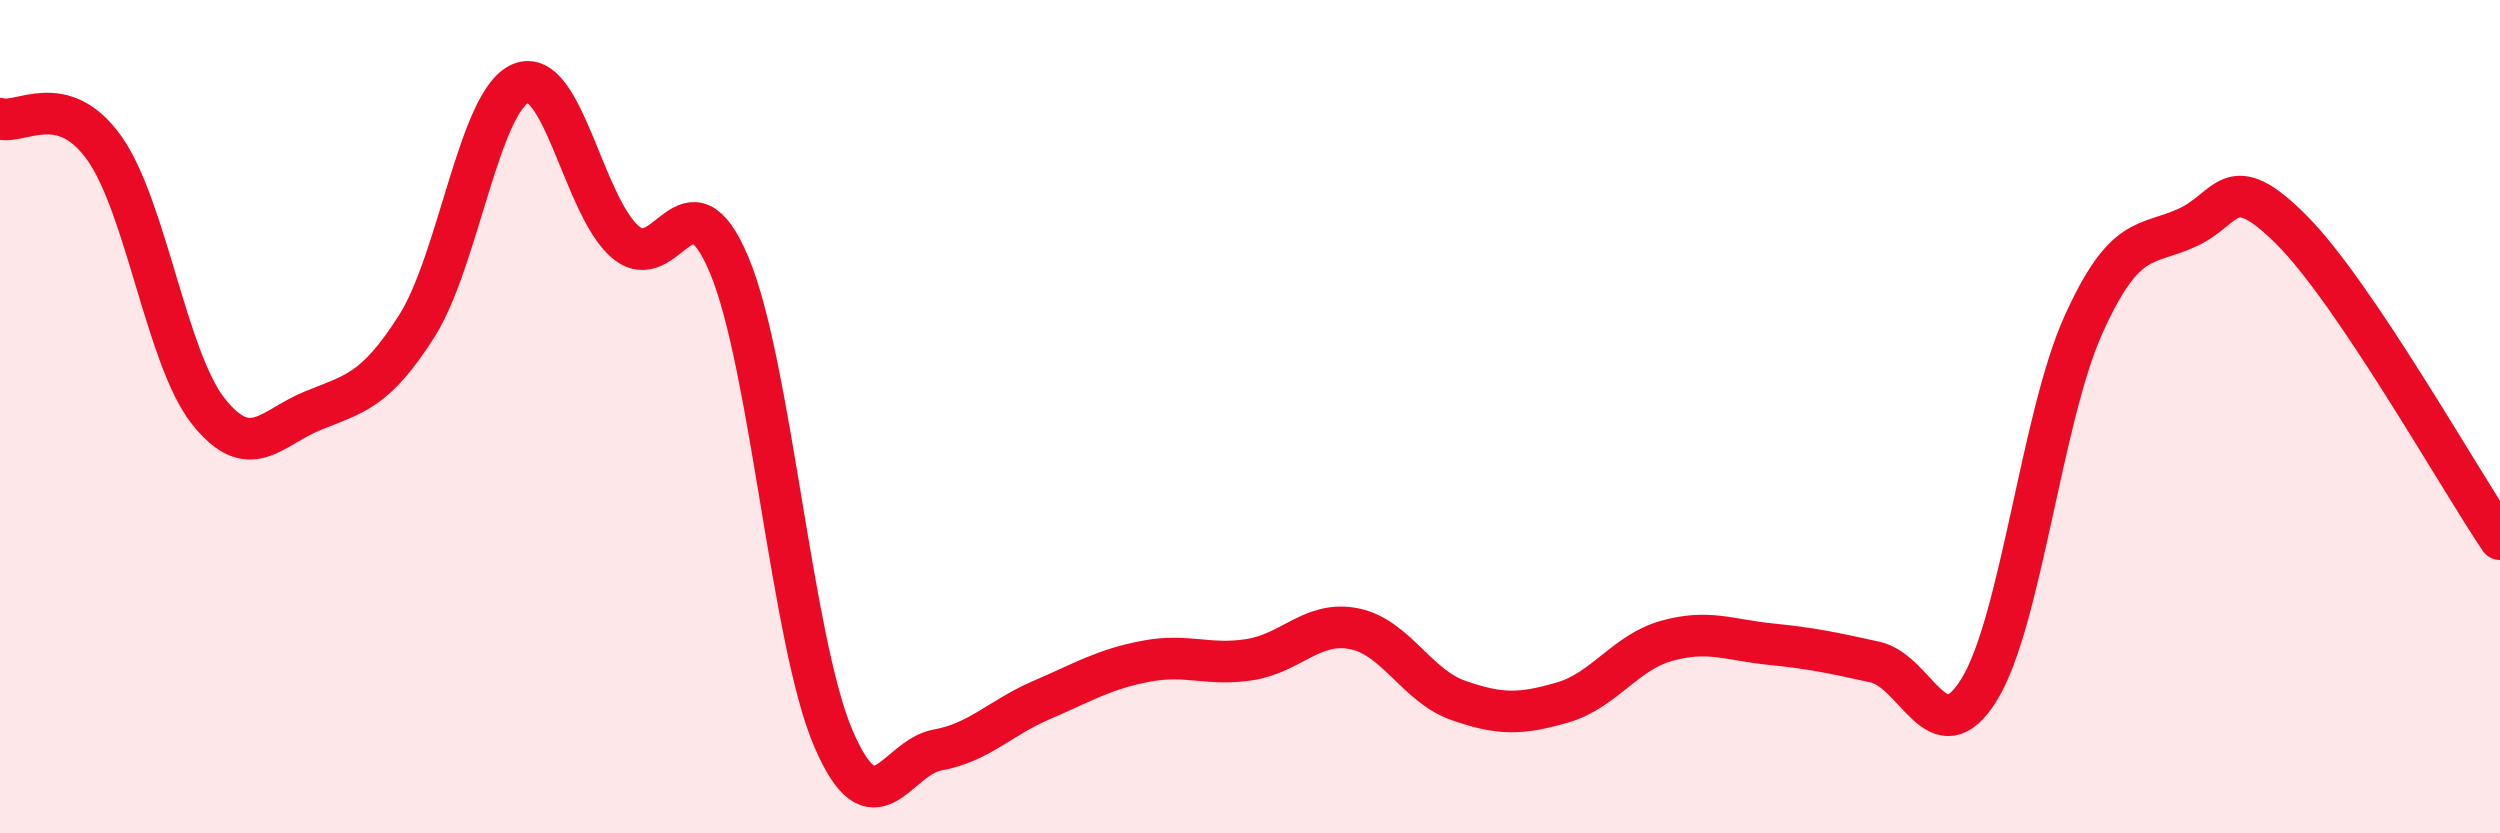
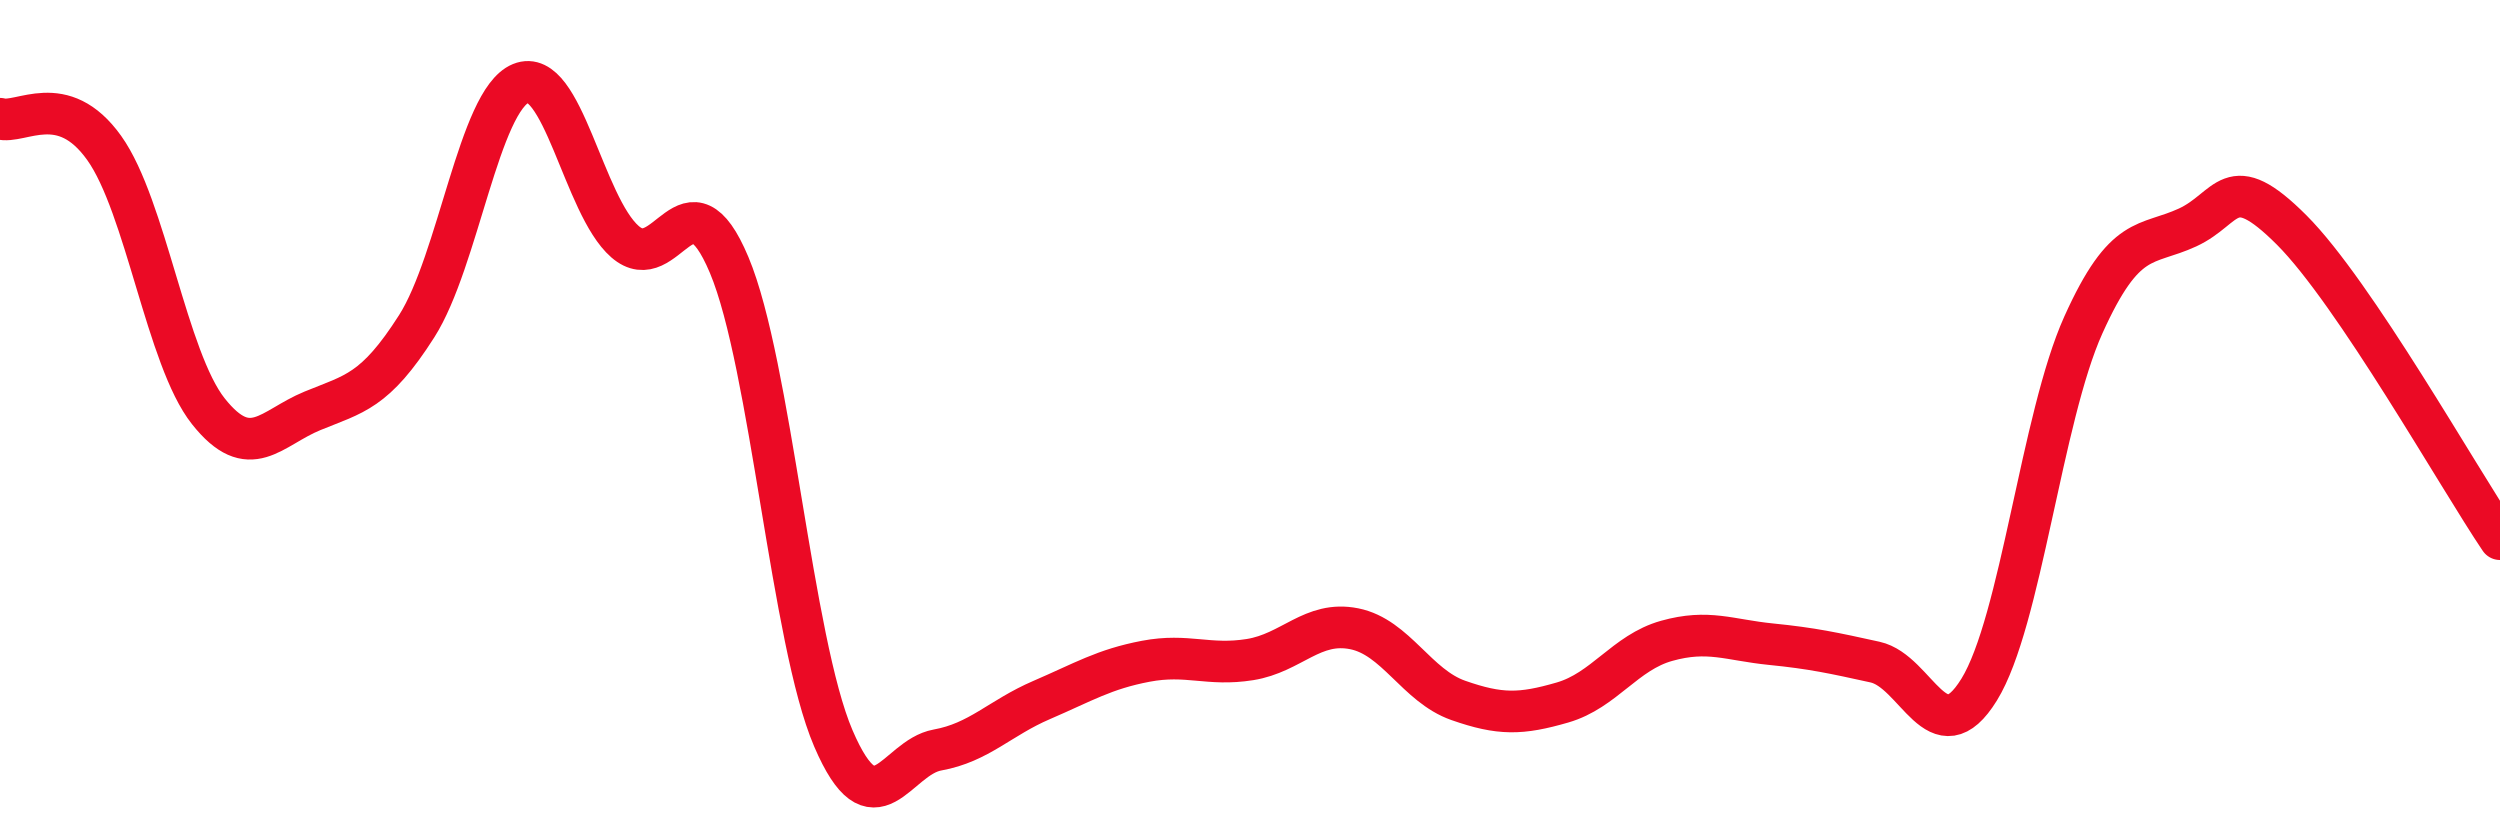
<svg xmlns="http://www.w3.org/2000/svg" width="60" height="20" viewBox="0 0 60 20">
-   <path d="M 0,2.85 C 0.5,2.99 1.5,2.15 2.5,3.55 C 3.5,4.95 4,8.61 5,9.87 C 6,11.13 6.5,10.27 7.5,9.86 C 8.5,9.45 9,9.4 10,7.83 C 11,6.26 11.5,2.41 12.5,2 C 13.5,1.59 14,4.93 15,5.8 C 16,6.67 16.5,3.98 17.5,6.36 C 18.5,8.74 19,15.39 20,17.72 C 21,20.05 21.5,18.18 22.5,18 C 23.5,17.82 24,17.23 25,16.8 C 26,16.37 26.5,16.06 27.5,15.87 C 28.5,15.68 29,15.99 30,15.83 C 31,15.67 31.5,14.89 32.5,15.09 C 33.5,15.29 34,16.46 35,16.81 C 36,17.16 36.5,17.15 37.5,16.86 C 38.5,16.57 39,15.66 40,15.38 C 41,15.1 41.5,15.36 42.5,15.46 C 43.5,15.56 44,15.67 45,15.89 C 46,16.11 46.5,18.17 47.5,16.55 C 48.5,14.93 49,10.02 50,7.8 C 51,5.58 51.5,5.92 52.5,5.46 C 53.5,5 53.5,4.02 55,5.52 C 56.5,7.02 59,11.46 60,12.94L60 20L0 20Z" fill="#EB0A25" opacity="0.1" stroke-linecap="round" stroke-linejoin="round" />
  <path d="M 0,2.85 C 0.5,2.99 1.5,2.15 2.5,3.55 C 3.5,4.95 4,8.61 5,9.87 C 6,11.13 6.5,10.27 7.5,9.86 C 8.5,9.45 9,9.4 10,7.83 C 11,6.26 11.5,2.41 12.5,2 C 13.5,1.59 14,4.93 15,5.8 C 16,6.67 16.5,3.98 17.5,6.36 C 18.5,8.74 19,15.39 20,17.72 C 21,20.05 21.5,18.18 22.5,18 C 23.5,17.82 24,17.23 25,16.8 C 26,16.37 26.5,16.06 27.5,15.87 C 28.5,15.68 29,15.99 30,15.83 C 31,15.67 31.5,14.89 32.5,15.09 C 33.5,15.29 34,16.46 35,16.81 C 36,17.16 36.5,17.15 37.5,16.86 C 38.5,16.57 39,15.66 40,15.38 C 41,15.1 41.5,15.36 42.5,15.46 C 43.5,15.56 44,15.67 45,15.89 C 46,16.11 46.5,18.17 47.5,16.55 C 48.5,14.93 49,10.02 50,7.8 C 51,5.58 51.5,5.92 52.5,5.46 C 53.5,5 53.5,4.02 55,5.52 C 56.5,7.02 59,11.46 60,12.94" stroke="#EB0A25" stroke-width="1" fill="none" stroke-linecap="round" stroke-linejoin="round" />
</svg>